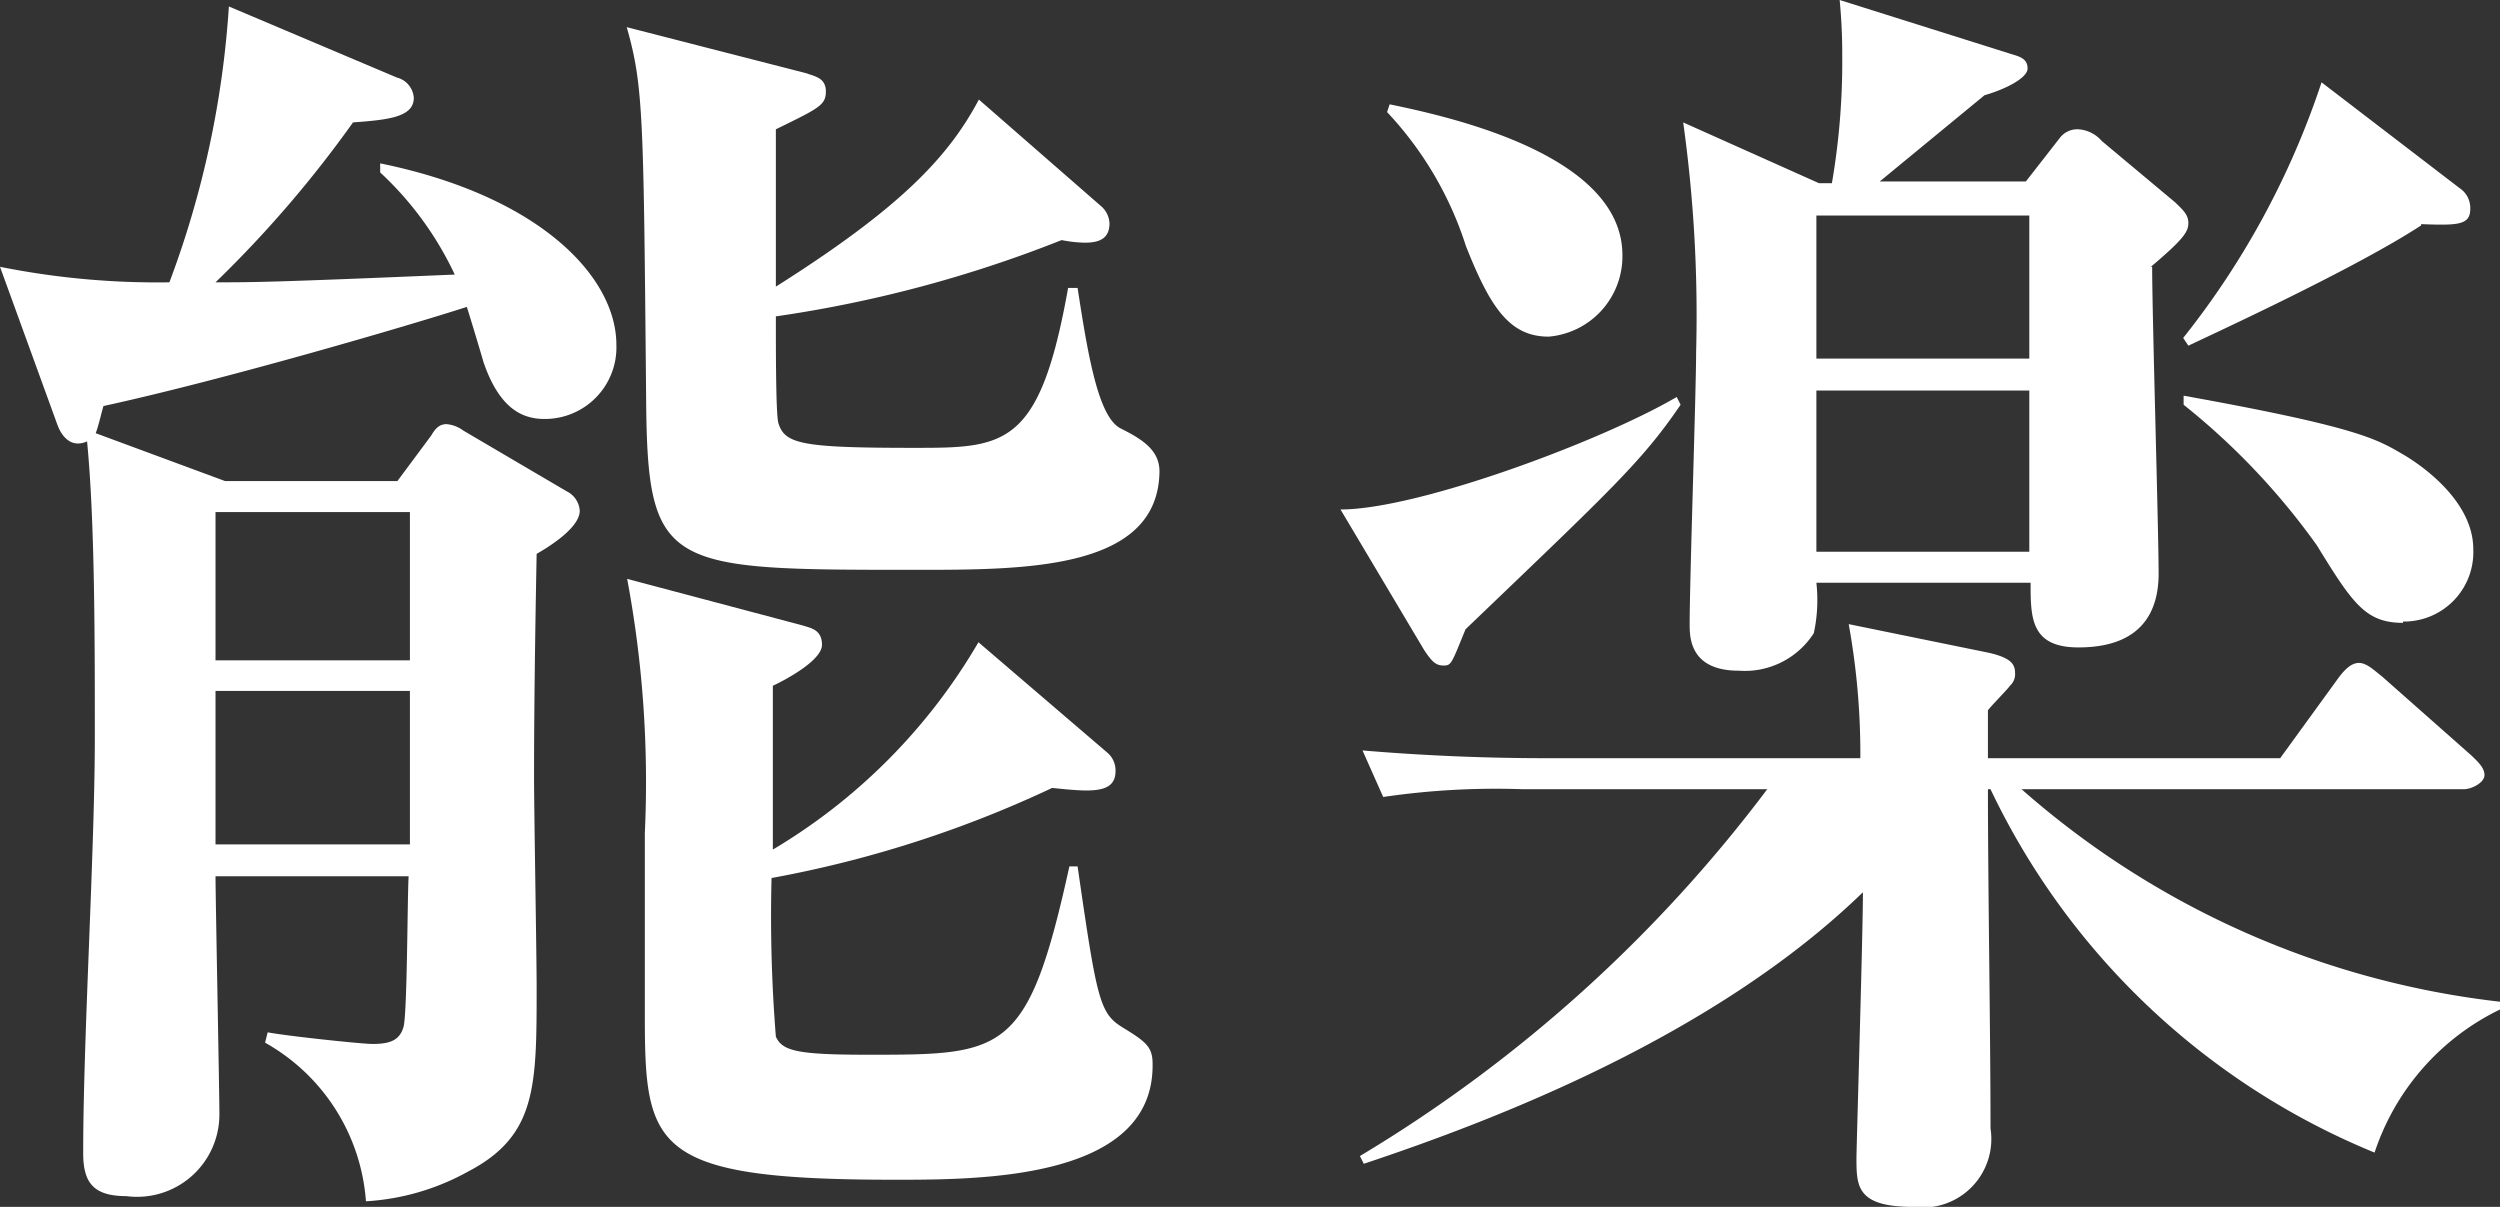
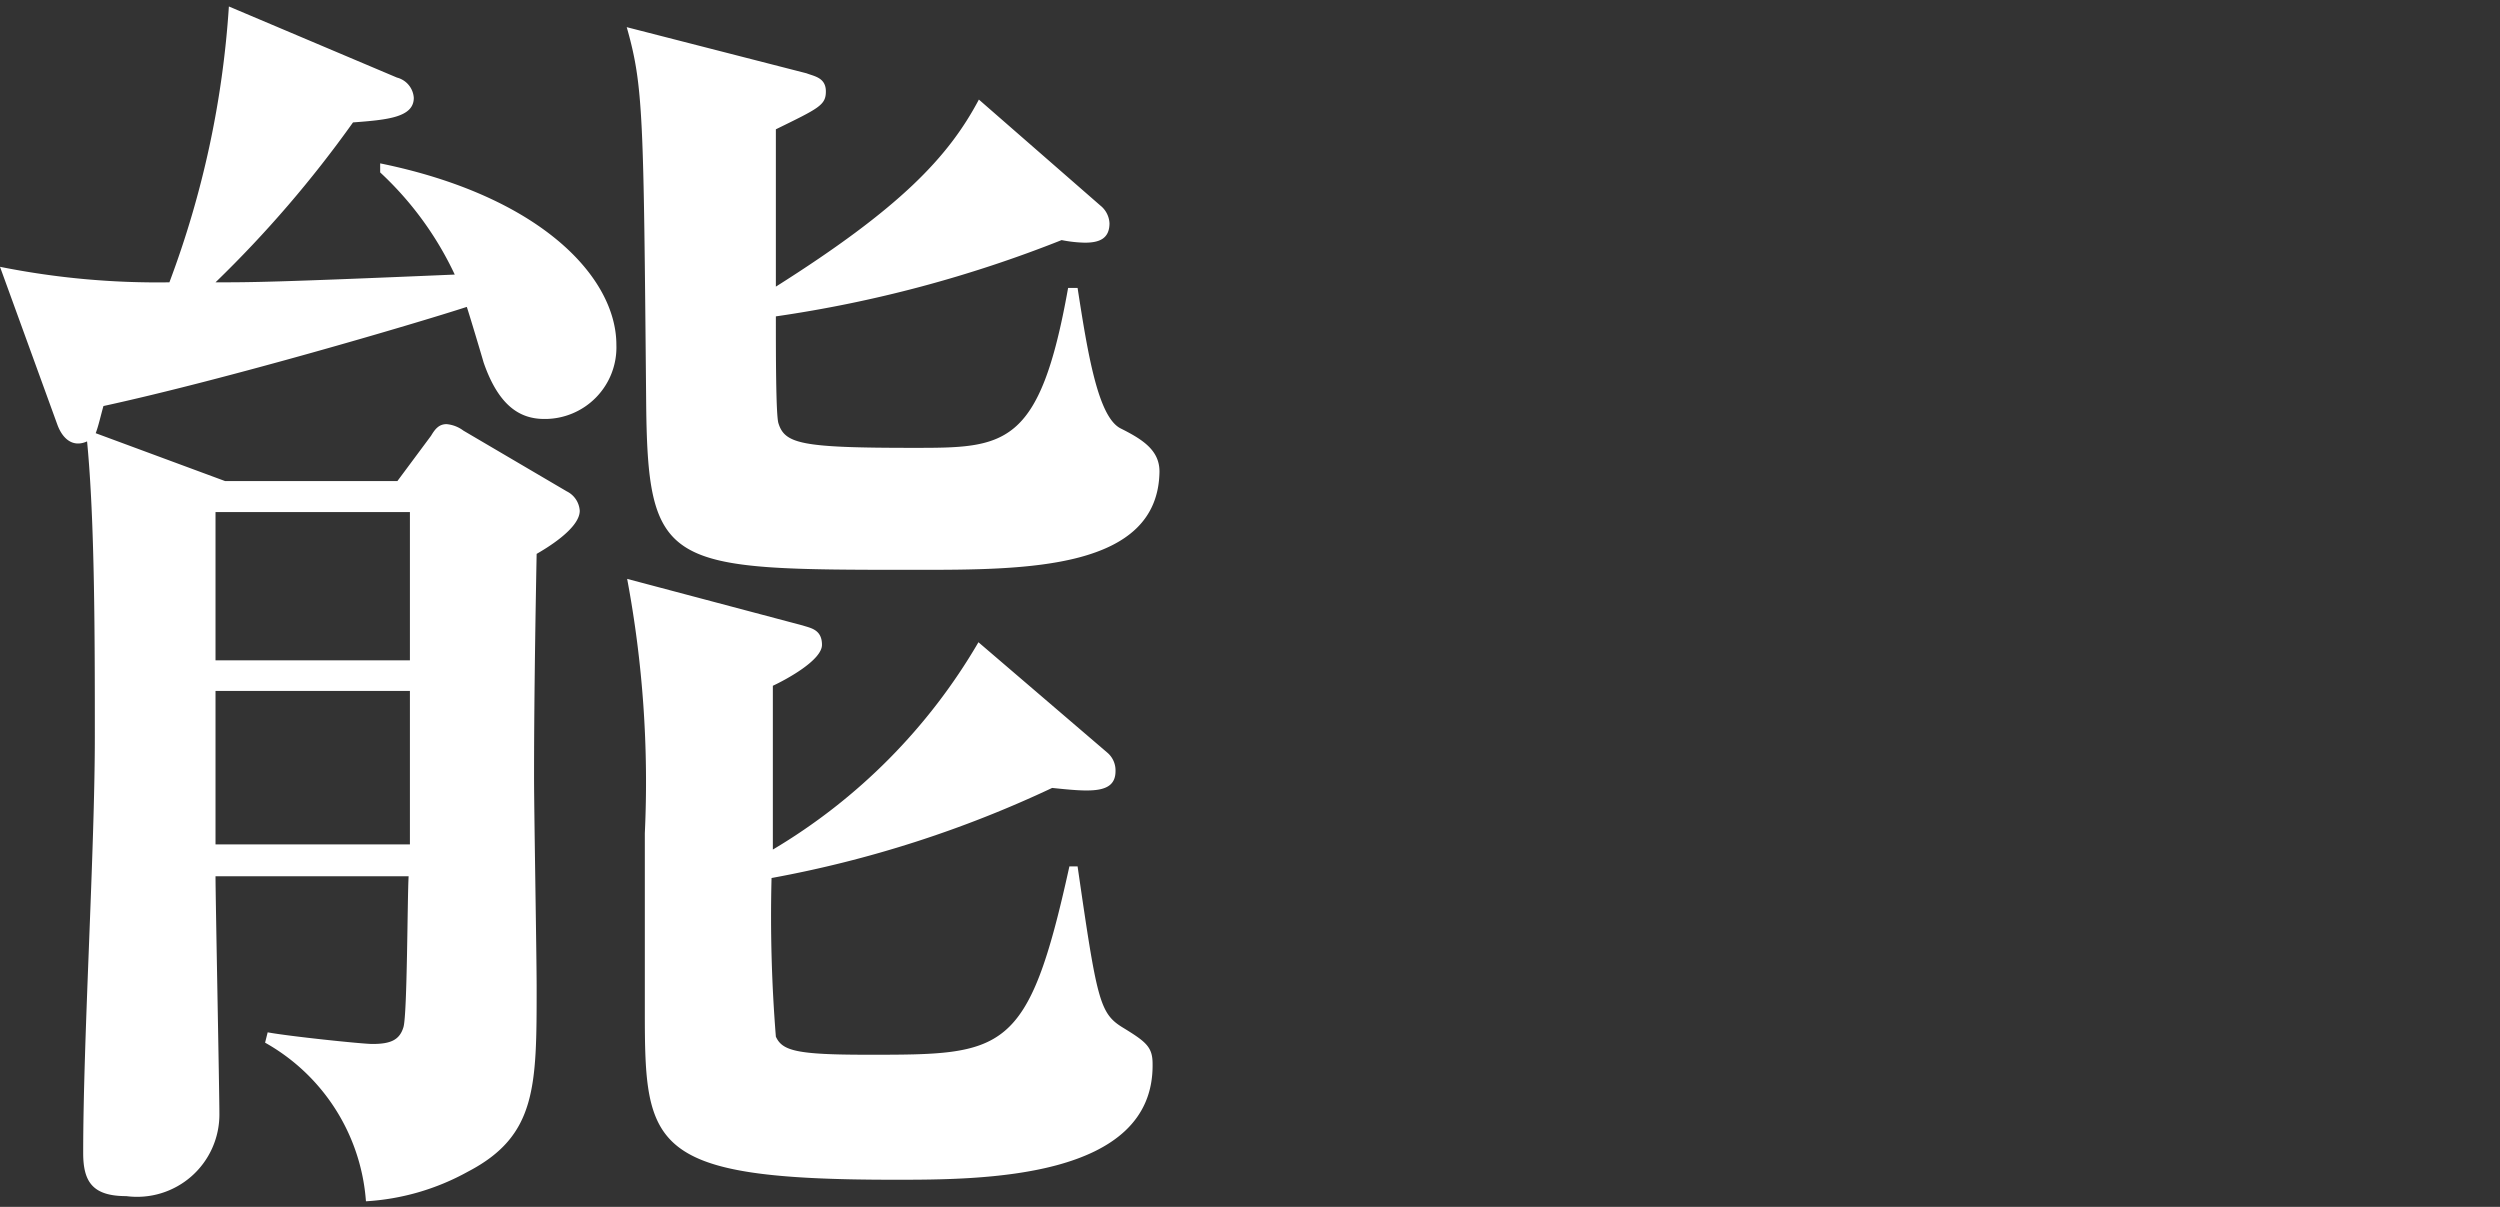
<svg xmlns="http://www.w3.org/2000/svg" width="58" height="28" viewBox="0 0 58 28">
  <rect x="0" y="0" width="58" height="28" fill="#333333" stroke="none" />
  <defs>
    <style>.a{fill:#fff;}</style>
  </defs>
  <path class="a" d="M12.63,9.72c-.54,0-1.05-.27-1.41-1.31-.06-.21-.33-1.11-.39-1.29-1.2.39-5.58,1.68-8.43,2.3-.06.21-.12.48-.18.63l3,1.11h4L10,10.11c.09-.15.18-.27.36-.27a.76.76,0,0,1,.39.15l2.4,1.41a.54.54,0,0,1,.3.45c0,.42-.81.89-1,1-.06,3.14-.06,4.7-.06,5.18,0,.78.06,4.16.06,4.88,0,2.3,0,3.44-1.59,4.27a5.55,5.55,0,0,1-2.37.69,4.6,4.6,0,0,0-2.34-3.68l.06-.24c.48.09,2.19.27,2.43.27.42,0,.63-.09.72-.39s.09-3,.12-3.5H5c0,.48.09,5,.09,5.51a1.91,1.91,0,0,1-2.16,1.91c-.78,0-1-.33-1-1,0-2.69.27-7,.27-9.66,0-2.27,0-5-.18-6.85-.33.15-.57-.06-.69-.39L0,6.19a18.58,18.58,0,0,0,3.93.36A22.24,22.24,0,0,0,5.31.15L9.21,1.8a.52.52,0,0,1,.39.47c0,.45-.6.51-1.41.57A26.77,26.77,0,0,1,5,6.55c.84,0,1.32,0,5.55-.18A7.67,7.67,0,0,0,8.82,4l0-.21C12.54,4.55,14.3,6.43,14.3,8A1.66,1.66,0,0,1,12.63,9.72ZM9.51,11.88H5v3.44H9.51Zm0,4.15H5v3.56H9.51Zm11.75-2.81c-5.85,0-6.24,0-6.27-4C14.93,2.72,14.93,2,14.54.63L18.71,1.7c.18.07.45.1.45.42S19,2.51,18,3c0,1,0,2,0,3.65,2.88-1.82,4-3,4.71-4.34l2.82,2.46a.56.56,0,0,1,.21.41c0,.36-.24.45-.57.45a3,3,0,0,1-.54-.06,29.29,29.29,0,0,1-6.63,1.77c0,.84,0,2.3.06,2.48.15.48.54.57,3.12.57,2.13,0,2.94,0,3.6-3.71H25c.24,1.56.48,3,1,3.26s.9.51.9,1C26.87,13.22,23.81,13.22,21.26,13.22Zm-.51,14.15c-5.67,0-5.79-.75-5.79-3.89,0-.65,0-3.56,0-4.15a25.56,25.56,0,0,0-.41-5.9l4.07,1.08c.18.06.45.09.45.45s-.84.81-1.14.95c0,.6,0,3.27,0,3.8A13.49,13.49,0,0,0,22.7,14.9l3,2.57a.54.54,0,0,1,.18.42c0,.54-.6.48-1.47.39a26.4,26.4,0,0,1-6.51,2.09A35,35,0,0,0,18,24.05c.15.33.48.42,2.13.42,3.18,0,3.72,0,4.68-4.37H25c.45,3.11.51,3.41,1.05,3.74s.69.45.69.84C26.78,27.37,22.76,27.37,20.75,27.37Z" />
-   <path class="a" d="M34,14.6c-.33.81-.33.84-.51.84s-.27-.09-.45-.36L31.1,11.82c1.8,0,6.06-1.59,7.8-2.61l.09.18C38.09,10.71,37.4,11.34,34,14.6ZM55.09,26.74a17,17,0,0,1-8.91-8.43h-.06c0,2.18.06,5.68.06,7.87A1.59,1.59,0,0,1,44.39,28c-1.32,0-1.32-.48-1.32-1.14,0-.24.15-5.2.15-6.16C39.77,24.05,34.64,26,31.64,27l-.09-.18A33.1,33.1,0,0,0,41,18.31H35.33a17.91,17.91,0,0,0-3.24.18l-.48-1.08c1.41.12,2.85.18,4.26.18h7.29a16.84,16.84,0,0,0-.27-3.11l3.23.66c.54.12.63.27.63.48a.36.36,0,0,1-.12.29c-.06.09-.45.48-.51.57v1.11H52.9l1.35-1.86c.15-.2.3-.35.48-.35s.36.18.54.32l2.07,1.83c.12.12.3.27.3.45s-.3.33-.48.33H46.9A20.25,20.25,0,0,0,58,23.24v.18A5.66,5.66,0,0,0,55.09,26.74ZM35.93,7.81c-.9,0-1.35-.66-1.92-2.1A8.15,8.15,0,0,0,32.18,2.6l.06-.18c1.29.27,5.4,1.14,5.4,3.5A1.87,1.87,0,0,1,35.93,7.81Zm14-1.62c0,1.11.15,6.11.15,7.12,0,.84-.36,1.71-1.86,1.71-1.11,0-1.11-.69-1.11-1.5H42.14a3.62,3.62,0,0,1-.06,1.17,1.9,1.9,0,0,1-1.74.87c-1.14,0-1.14-.78-1.14-1.08,0-1,.15-5.42.15-6.31a32.3,32.3,0,0,0-.3-5.33L42.2,4.25h.3a16.57,16.57,0,0,0,.24-2.93A13,13,0,0,0,42.68,0l4,1.26c.21.06.36.12.36.33s-.48.47-1,.62l-2.43,2H47l.78-1A.51.51,0,0,1,48.22,3a.78.78,0,0,1,.54.27L50.47,4.7c.15.15.3.27.3.47S50.68,5.53,49.9,6.19ZM47.08,5H42.14V8.32h4.94Zm0,4.06H42.14V12.8h4.94Zm8.67,5.39c-.87,0-1.17-.45-2-1.8a16.21,16.21,0,0,0-3.09-3.26V9.18c4,.72,4.47,1,5.07,1.35.42.24,1.65,1.08,1.65,2.21A1.61,1.61,0,0,1,55.75,14.42Zm.42-9.22c-1.53,1-4.77,2.49-5.4,2.79l-.12-.18a19.21,19.21,0,0,0,3.21-5.93l3.21,2.46a.55.55,0,0,1,.24.48C57.31,5.23,57,5.23,56.17,5.2Z" />
</svg>